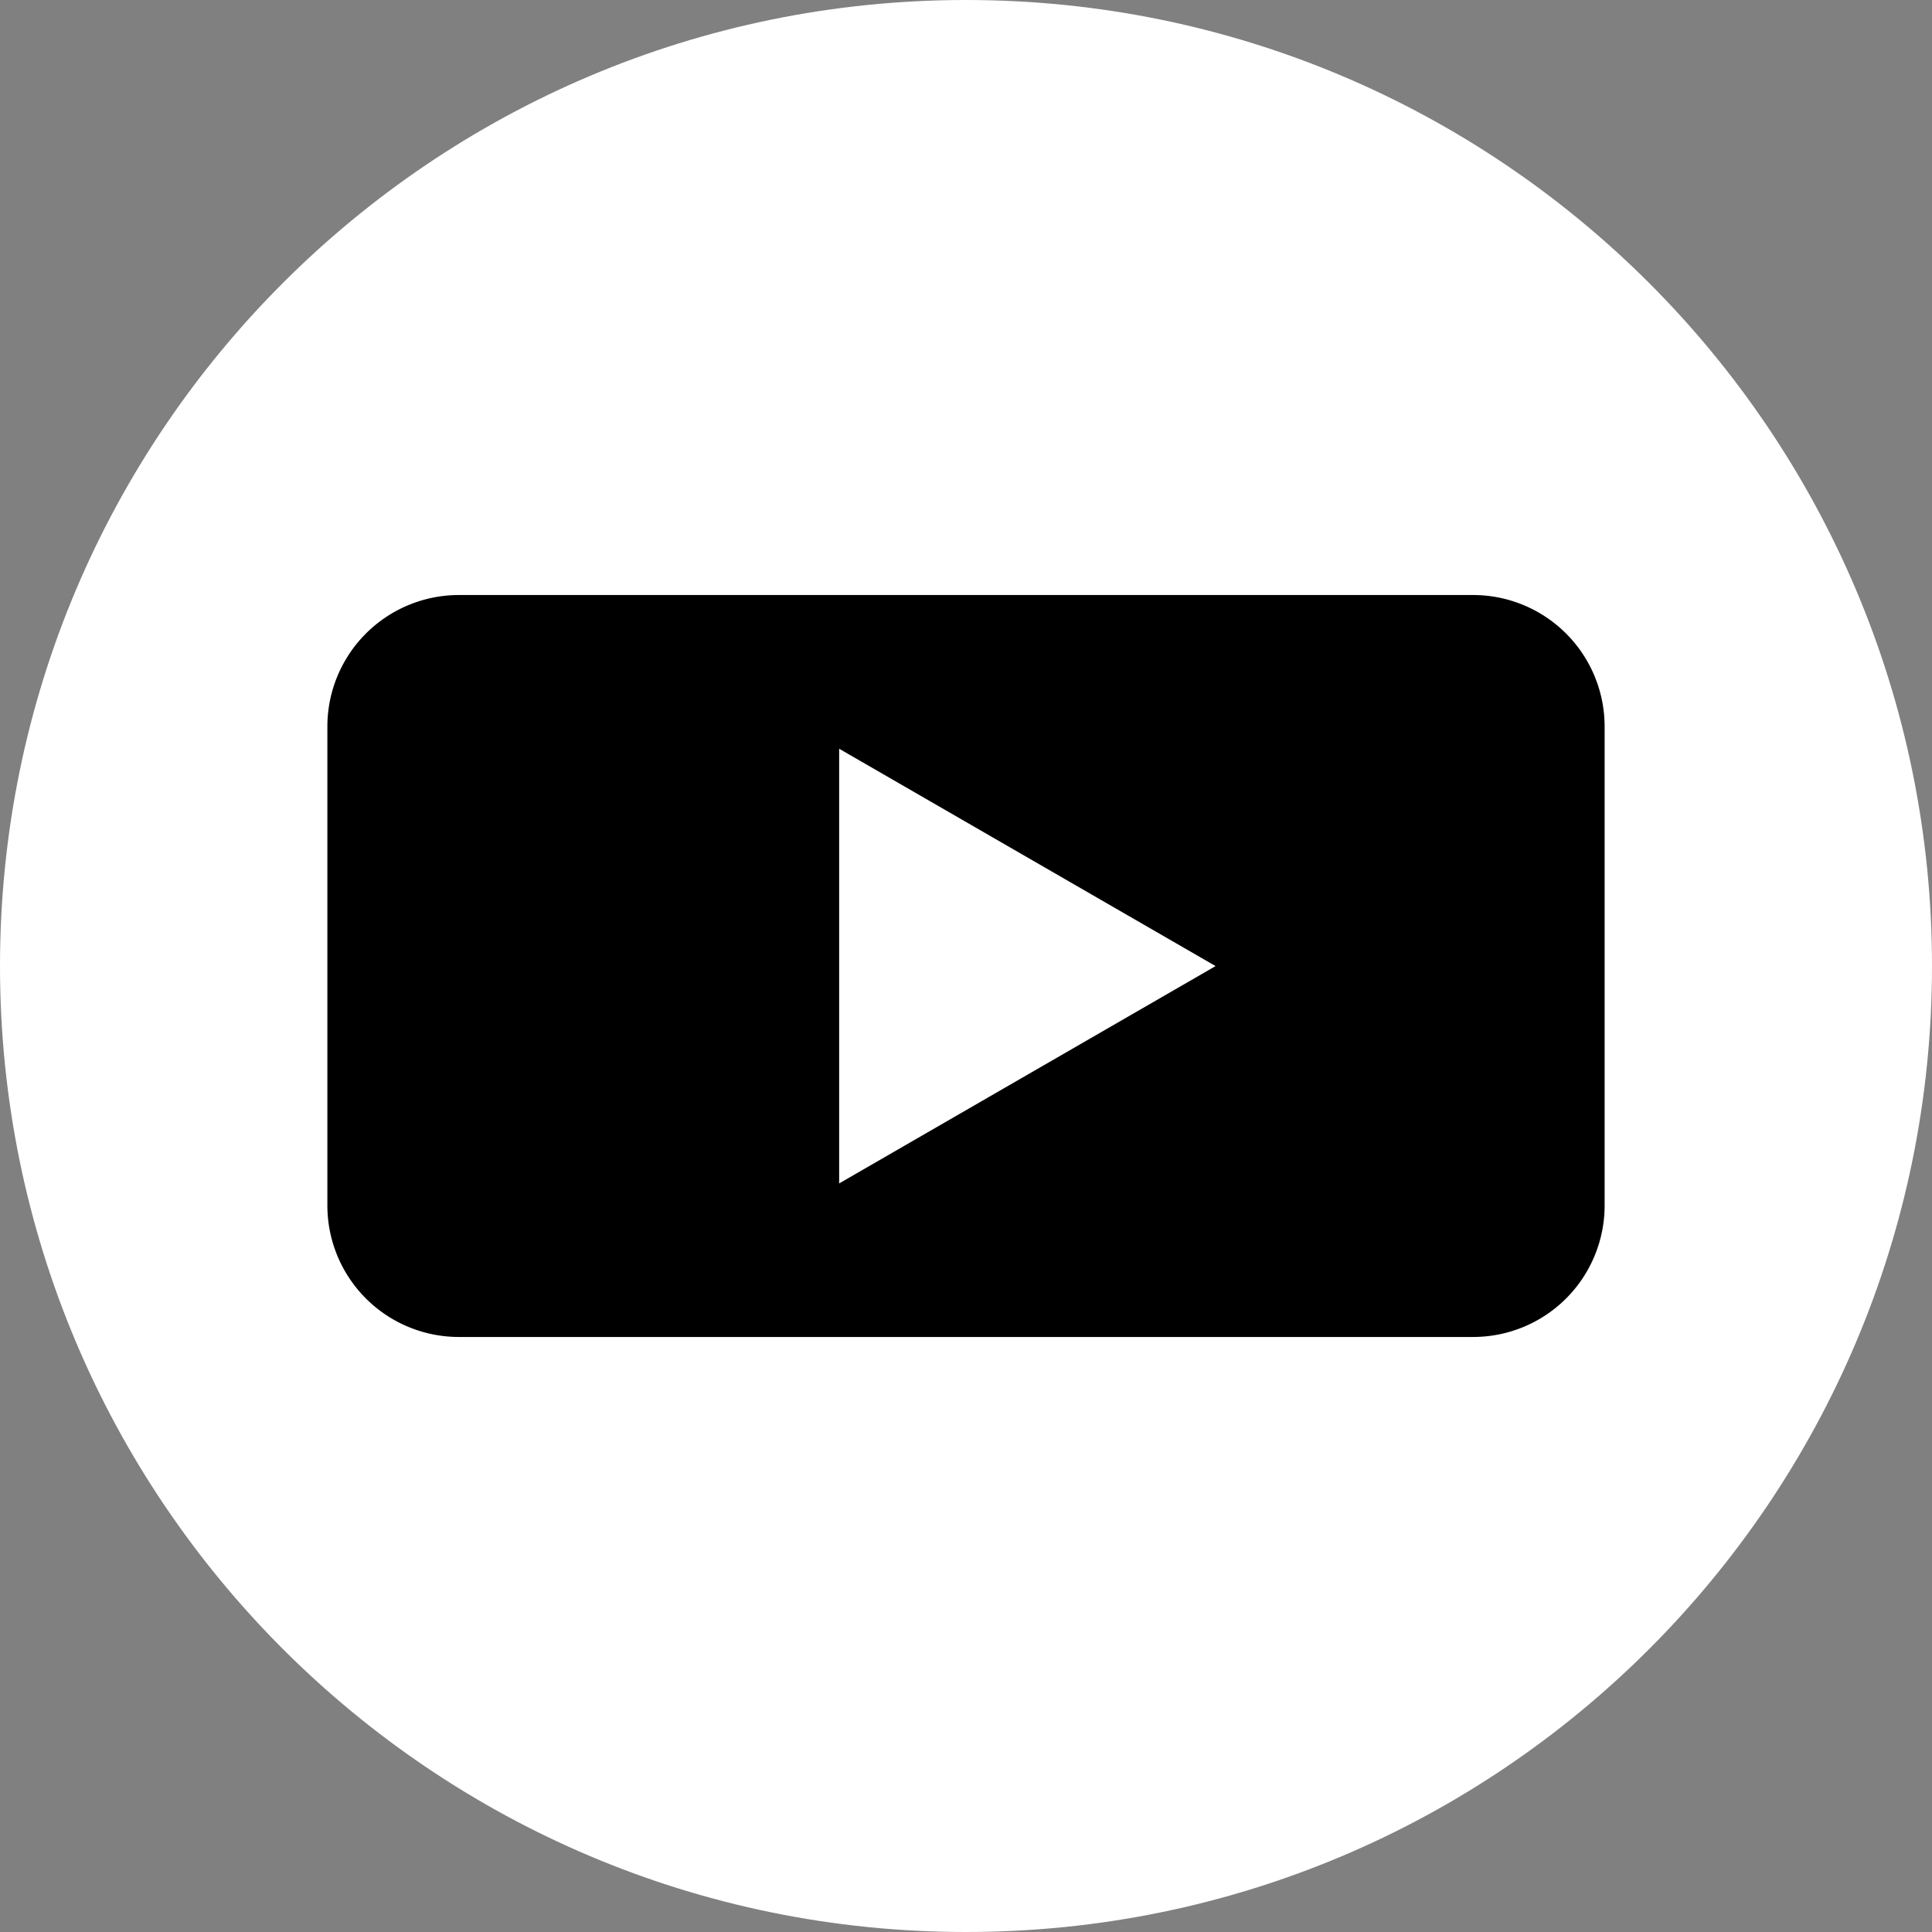
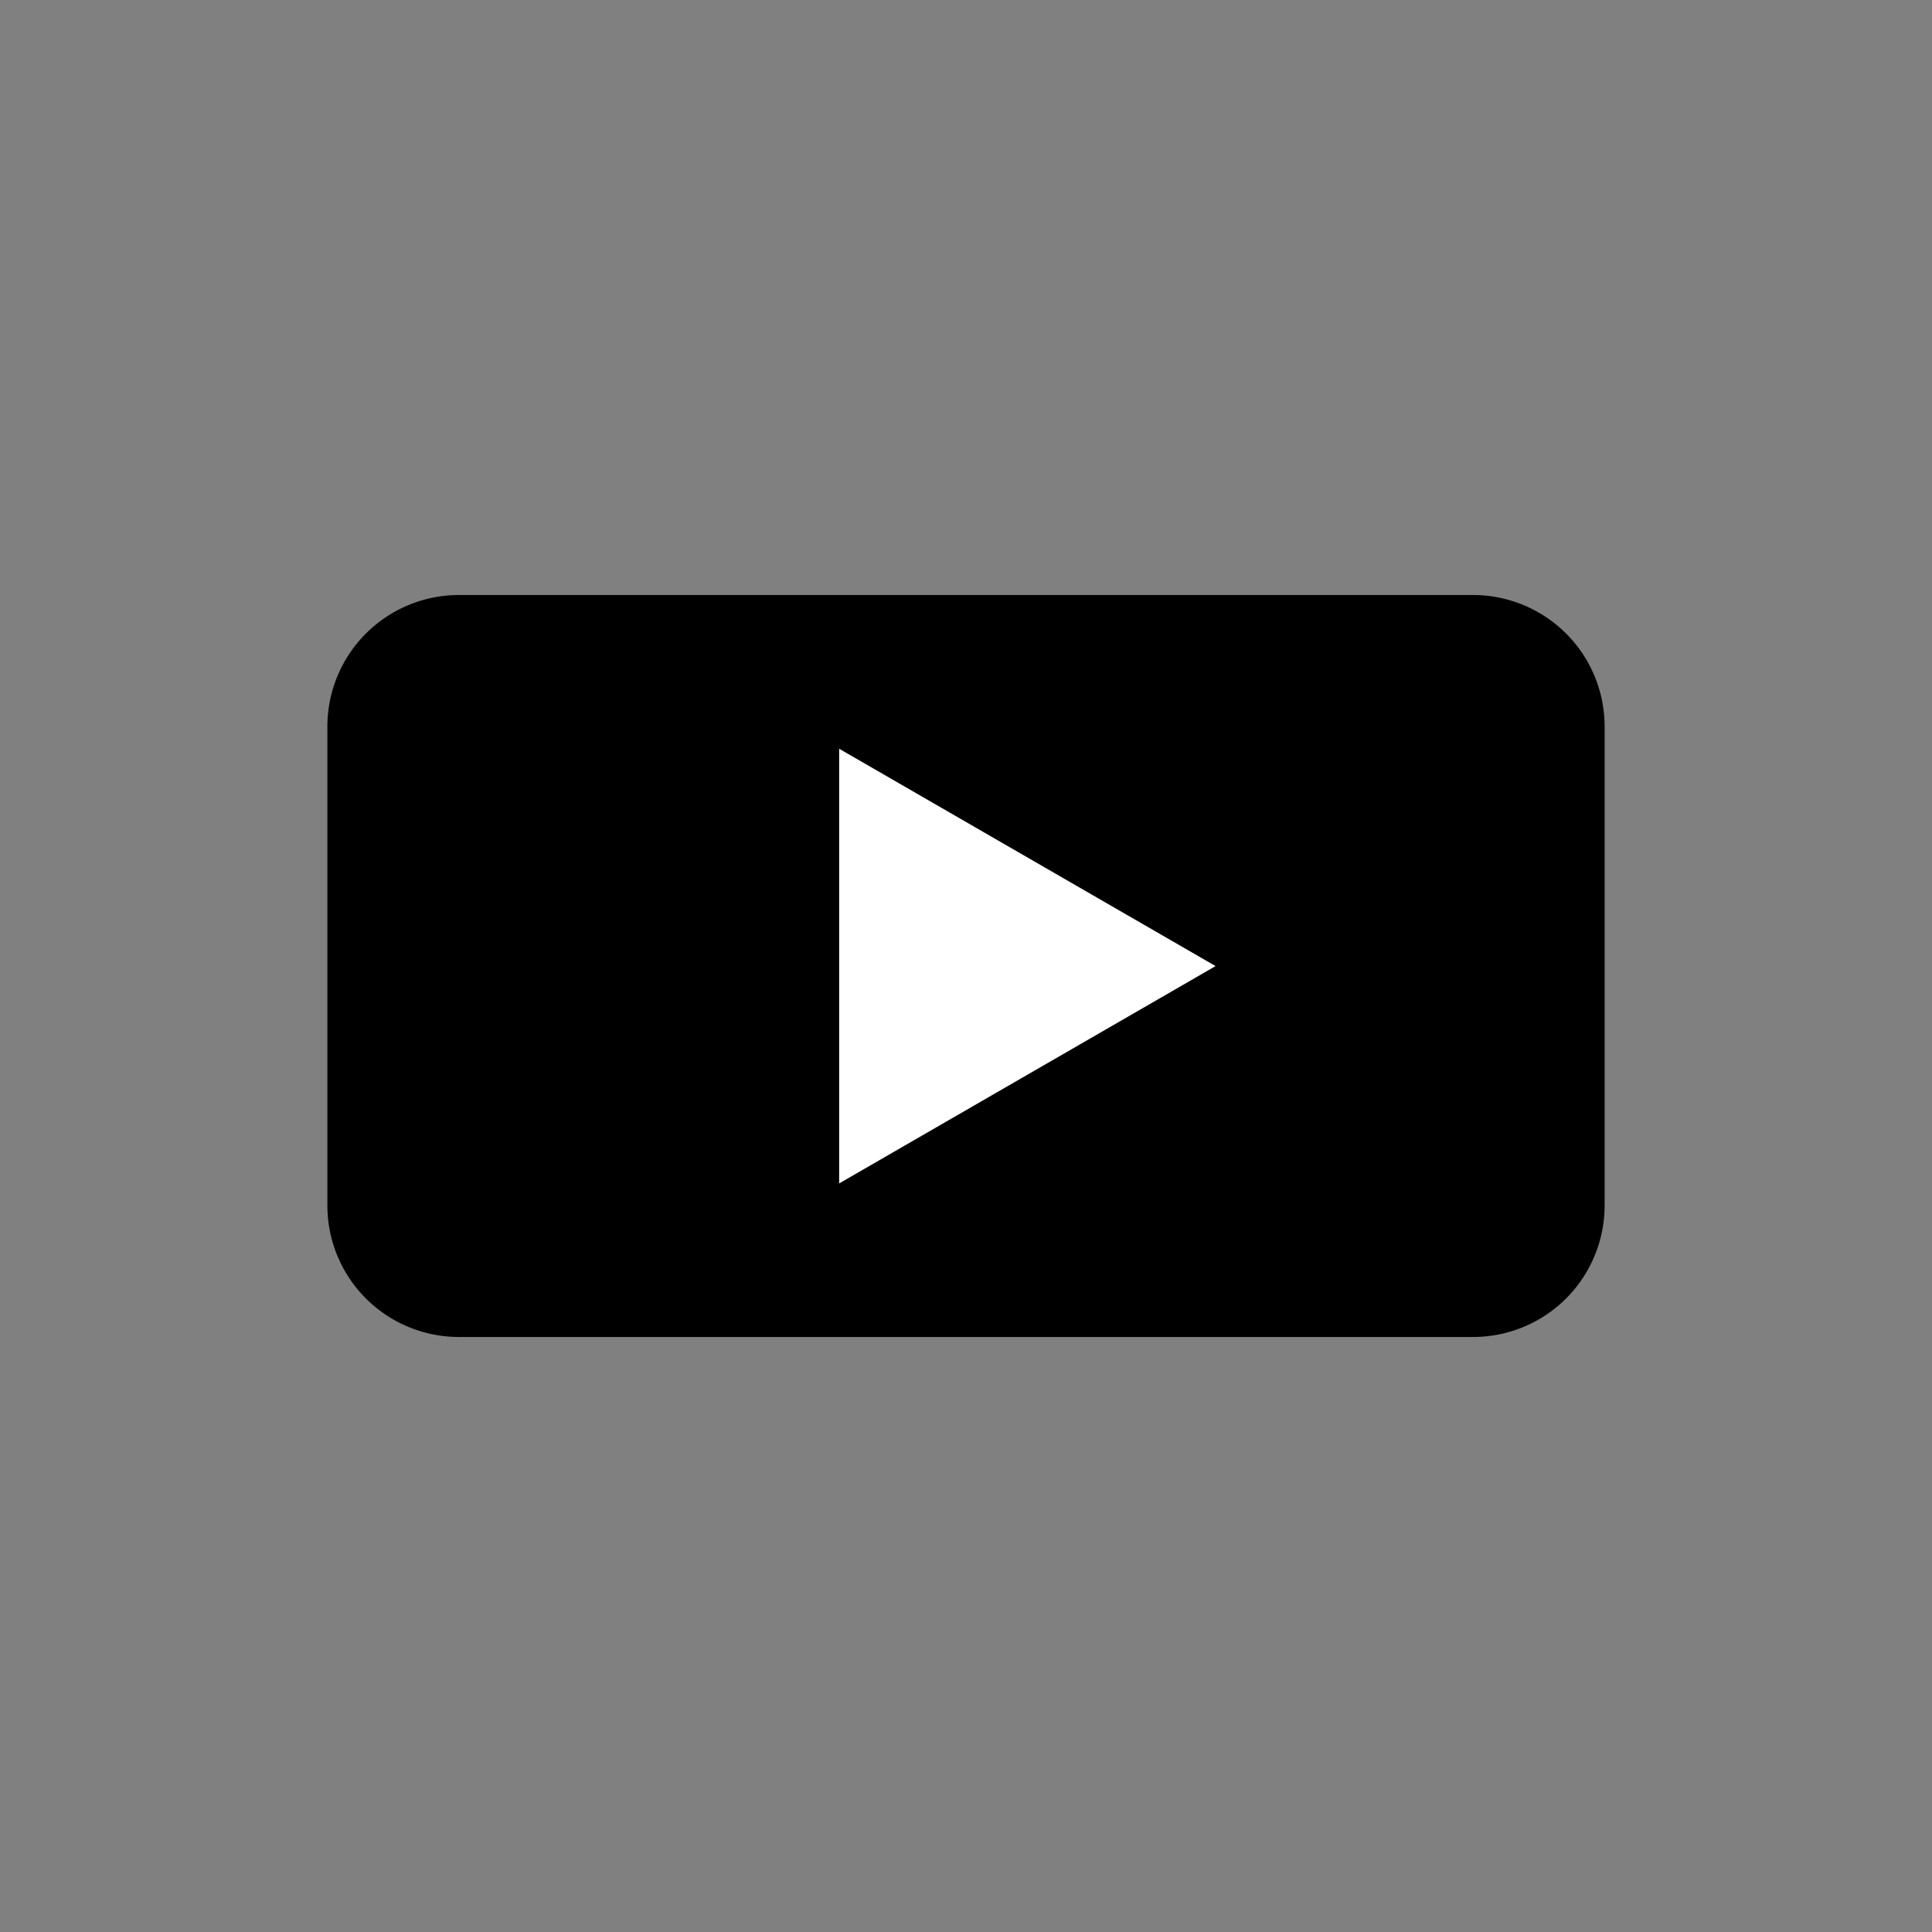
<svg xmlns="http://www.w3.org/2000/svg" id="ボタン_背景黒用_" data-name="ボタン(背景黒用)" viewBox="0 0 460.9 460.9">
  <rect x="0" y="0" width="460.9" height="460.9" fill="#808080" stroke="none" />
  <defs>
    <style>.cls-1{fill:#fff;}</style>
  </defs>
  <g id="Youtube">
-     <path class="cls-1" d="M250,19.55C122.7,19.55,19.55,122.75,19.55,250S122.7,480.45,250,480.45,480.45,377.3,480.45,250,377.25,19.55,250,19.55" transform="translate(-19.55 -19.55)" />
    <path d="M402.35,307.15A31.37,31.37,0,0,1,371,338.5H129a31.37,31.37,0,0,1-31.35-31.35V192.9A31.38,31.38,0,0,1,129,161.5H371a31.38,31.38,0,0,1,31.35,31.4Z" transform="translate(-19.55 -19.55)" />
    <polygon class="cls-1" points="200.19 178.62 200.19 282.32 289.99 230.47 200.19 178.62" />
  </g>
</svg>